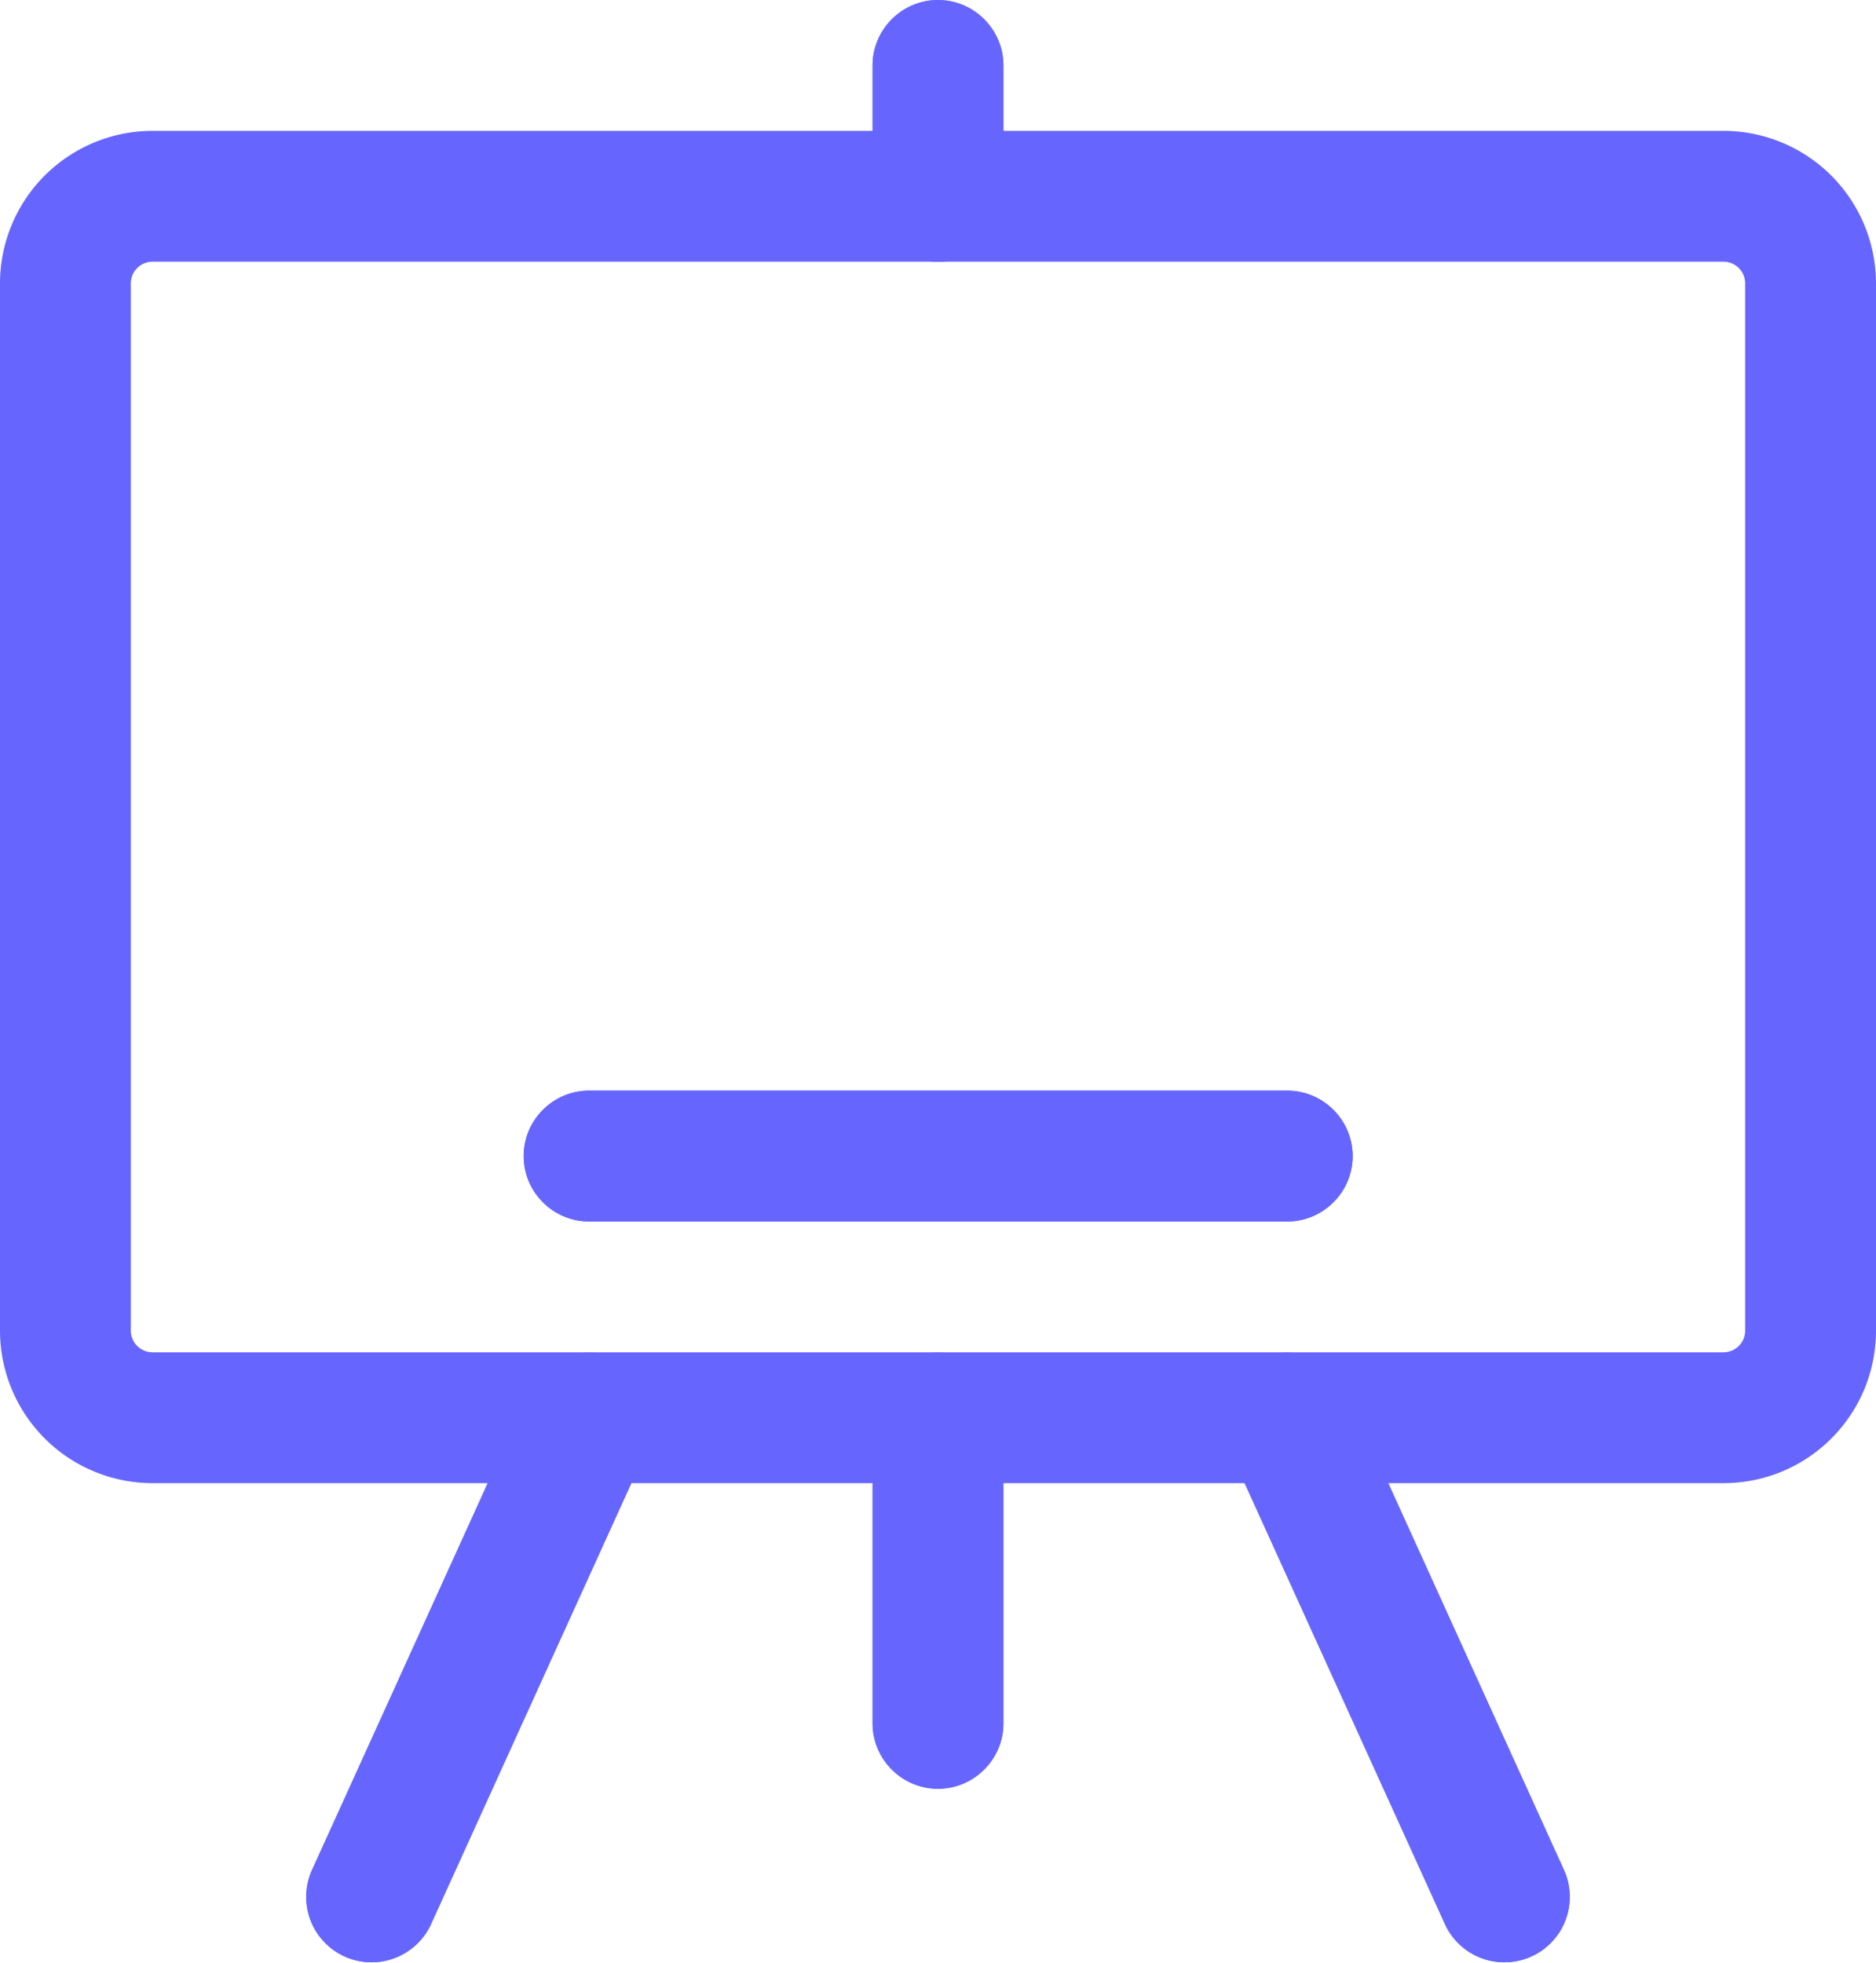
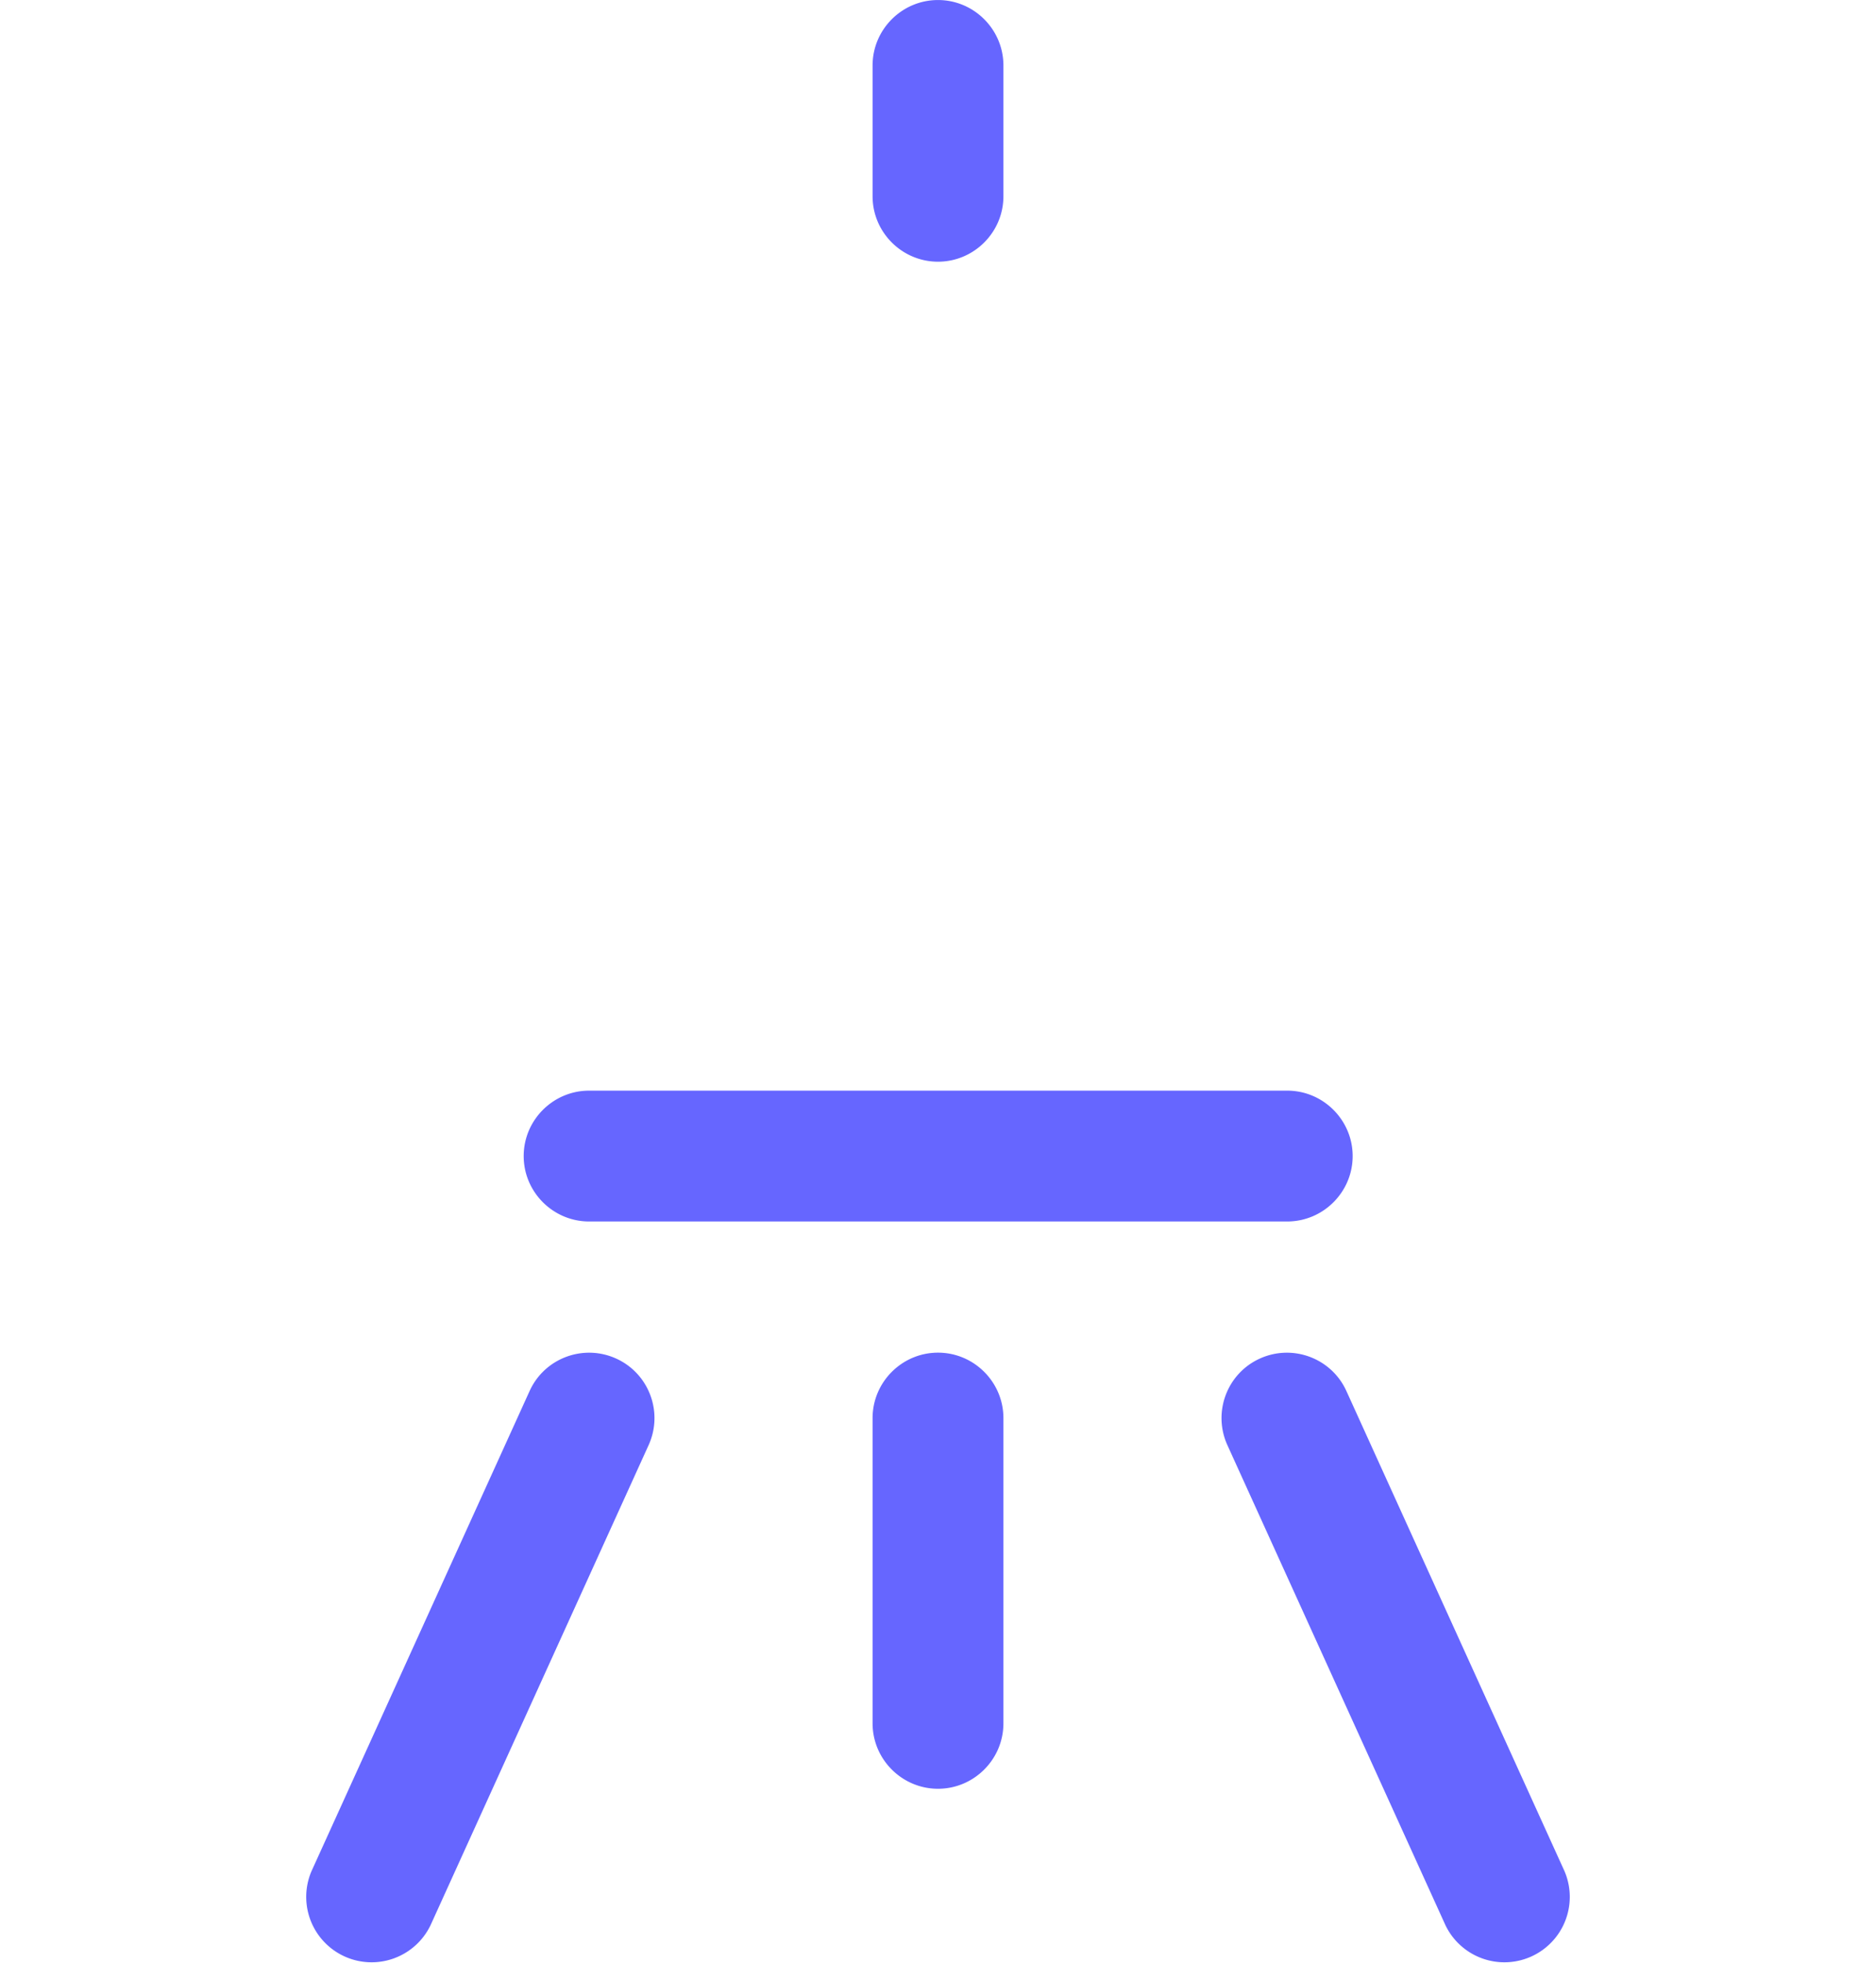
<svg xmlns="http://www.w3.org/2000/svg" xml:space="preserve" width="32.087" height="33.58" style="shape-rendering:geometricPrecision;text-rendering:geometricPrecision;image-rendering:optimizeQuality;fill-rule:evenodd;clip-rule:evenodd" viewBox="0 0 54.2 56.72">
  <defs>
    <style>.fil0{fill:#66f}</style>
  </defs>
  <g id="Layer_x0020_1">
    <g id="_2813259090064">
      <path class="fil0" d="M27.1 39.08c1.04 0 1.89.85 1.89 1.89v8.82c0 1.04-.85 1.89-1.89 1.89s-1.89-.85-1.89-1.89v-8.82c0-1.04.85-1.89 1.89-1.89m9.3.17c.95-.43 2.07-.01 2.5.94l6.3 13.87a1.889 1.889 0 0 1-3.44 1.56l-6.3-13.87c-.43-.95-.01-2.07.94-2.5m-18.6 0c-.95-.43-2.07-.01-2.5.94L9 54.06a1.889 1.889 0 0 0 3.44 1.56l6.3-13.87c.43-.95.01-2.07-.94-2.5M27.1 0c1.04 0 1.89.85 1.89 1.89v3.78c0 1.04-.85 1.89-1.89 1.89s-1.89-.85-1.89-1.89V1.89C25.21.85 26.06 0 27.1 0M15.13 33.4c0-1.04.85-1.89 1.89-1.89h20.17c1.04 0 1.89.85 1.89 1.89s-.85 1.89-1.89 1.89H17.02c-1.04 0-1.89-.85-1.89-1.89" />
-       <path class="fil0" d="M0 8.19a4.41 4.41 0 0 1 4.41-4.41h45.38a4.41 4.41 0 0 1 4.41 4.41v30.25c0 2.44-1.97 4.41-4.41 4.41H4.41A4.41 4.41 0 0 1 0 38.44zm4.41-.63c-.35 0-.63.28-.63.63v30.25c0 .35.28.63.63.63h45.38c.35 0 .63-.28.63-.63V8.19c0-.35-.28-.63-.63-.63z" />
-       <path class="fil0" d="M27.1 39.08c1.04 0 1.89.85 1.89 1.89v8.82c0 1.04-.85 1.89-1.89 1.89s-1.89-.85-1.89-1.89v-8.82c0-1.04.85-1.89 1.89-1.89m9.3.17c.95-.43 2.07-.01 2.5.94l6.3 13.87a1.889 1.889 0 0 1-3.44 1.56l-6.3-13.87c-.43-.95-.01-2.07.94-2.5m-18.6 0c-.95-.43-2.07-.01-2.5.94L9 54.06a1.889 1.889 0 0 0 3.44 1.56l6.3-13.87c.43-.95.01-2.07-.94-2.5M27.1 0c1.04 0 1.89.85 1.89 1.89v3.78c0 1.04-.85 1.89-1.89 1.89s-1.89-.85-1.89-1.89V1.89C25.21.85 26.06 0 27.1 0M15.13 33.4c0-1.04.85-1.89 1.89-1.89h20.17c1.04 0 1.89.85 1.89 1.89s-.85 1.89-1.89 1.89H17.02c-1.04 0-1.89-.85-1.89-1.89" />
    </g>
  </g>
</svg>